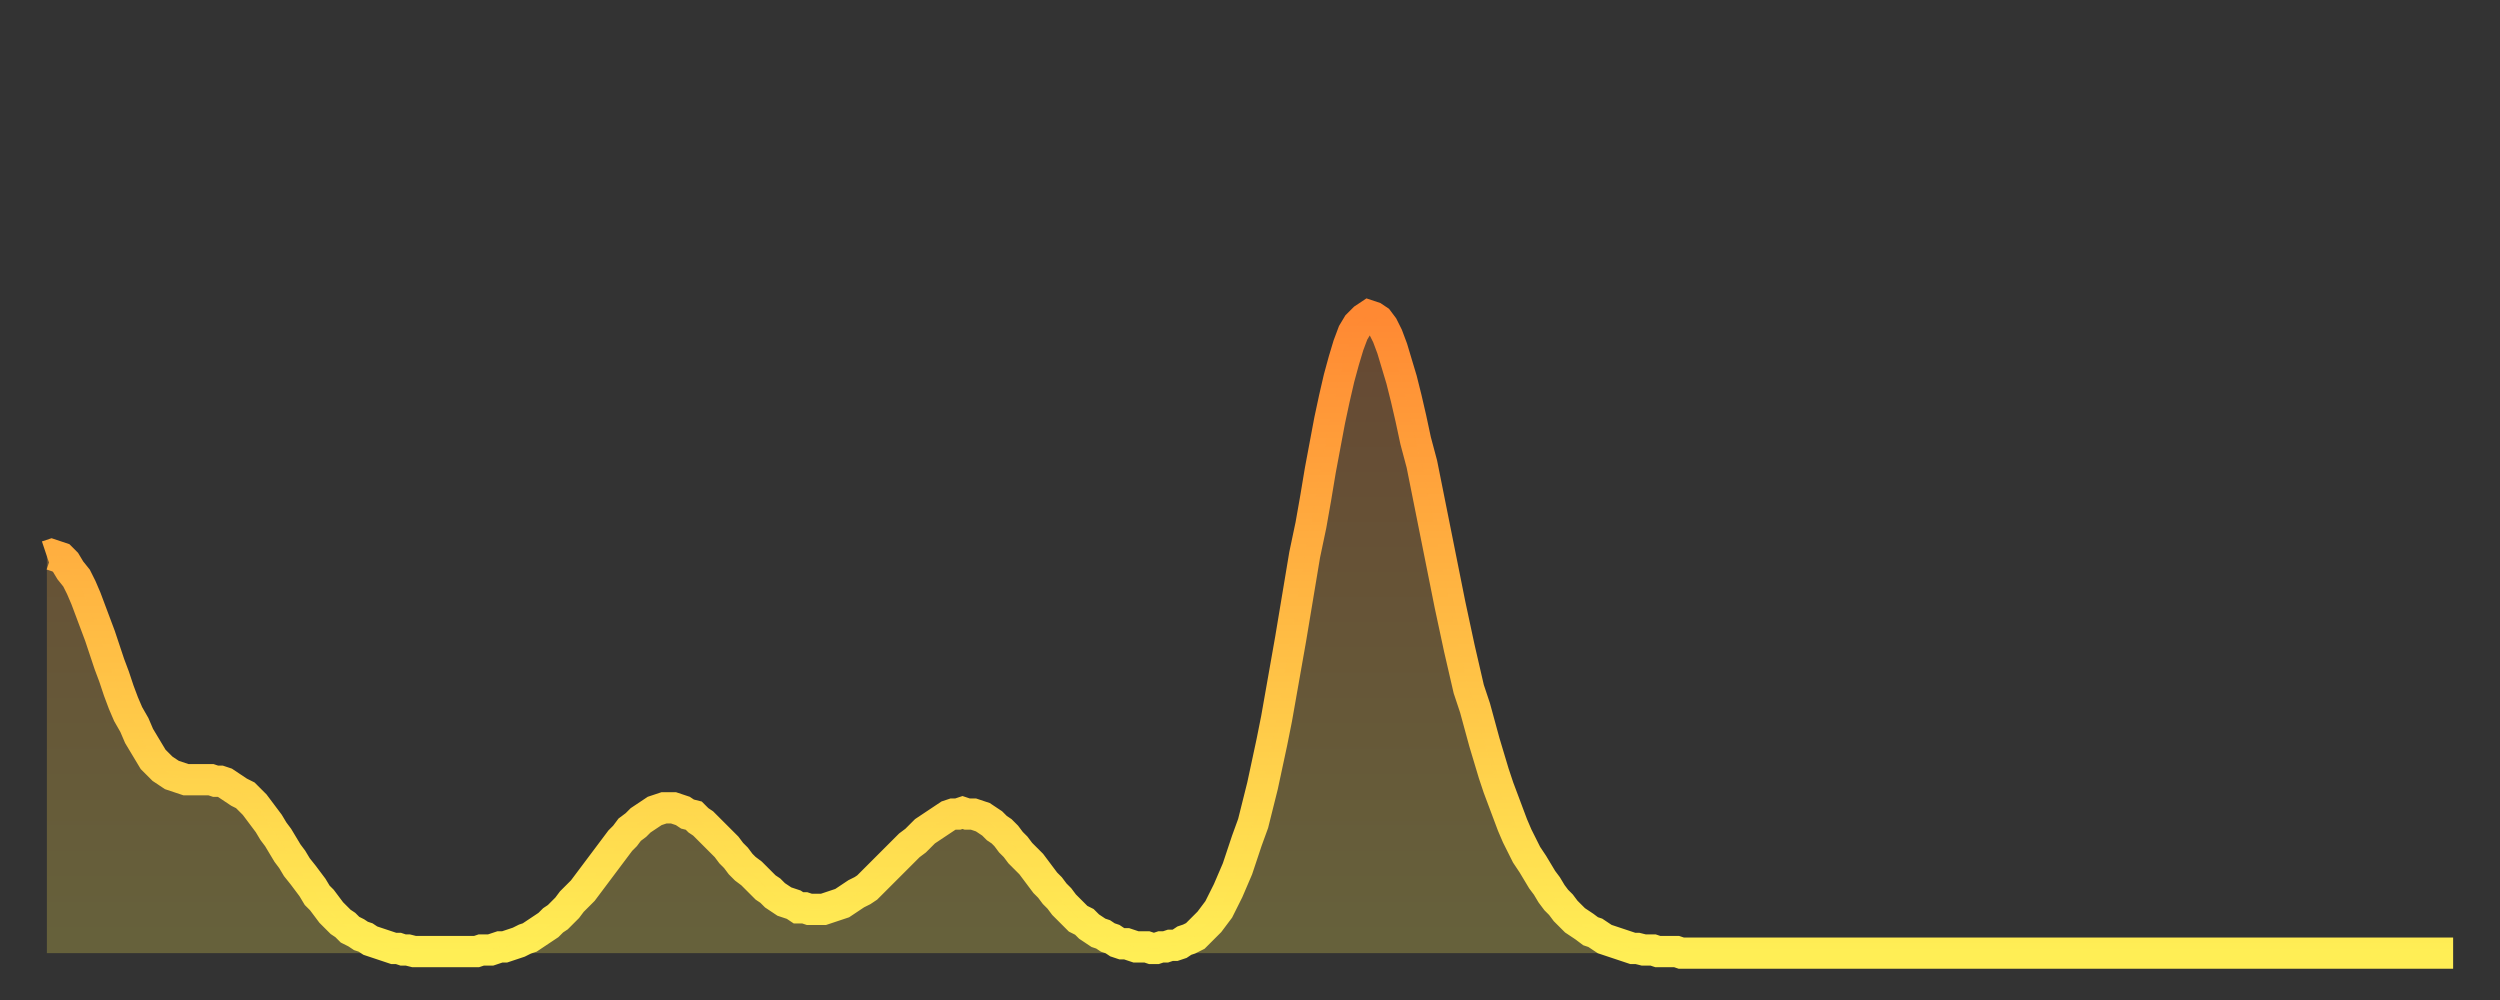
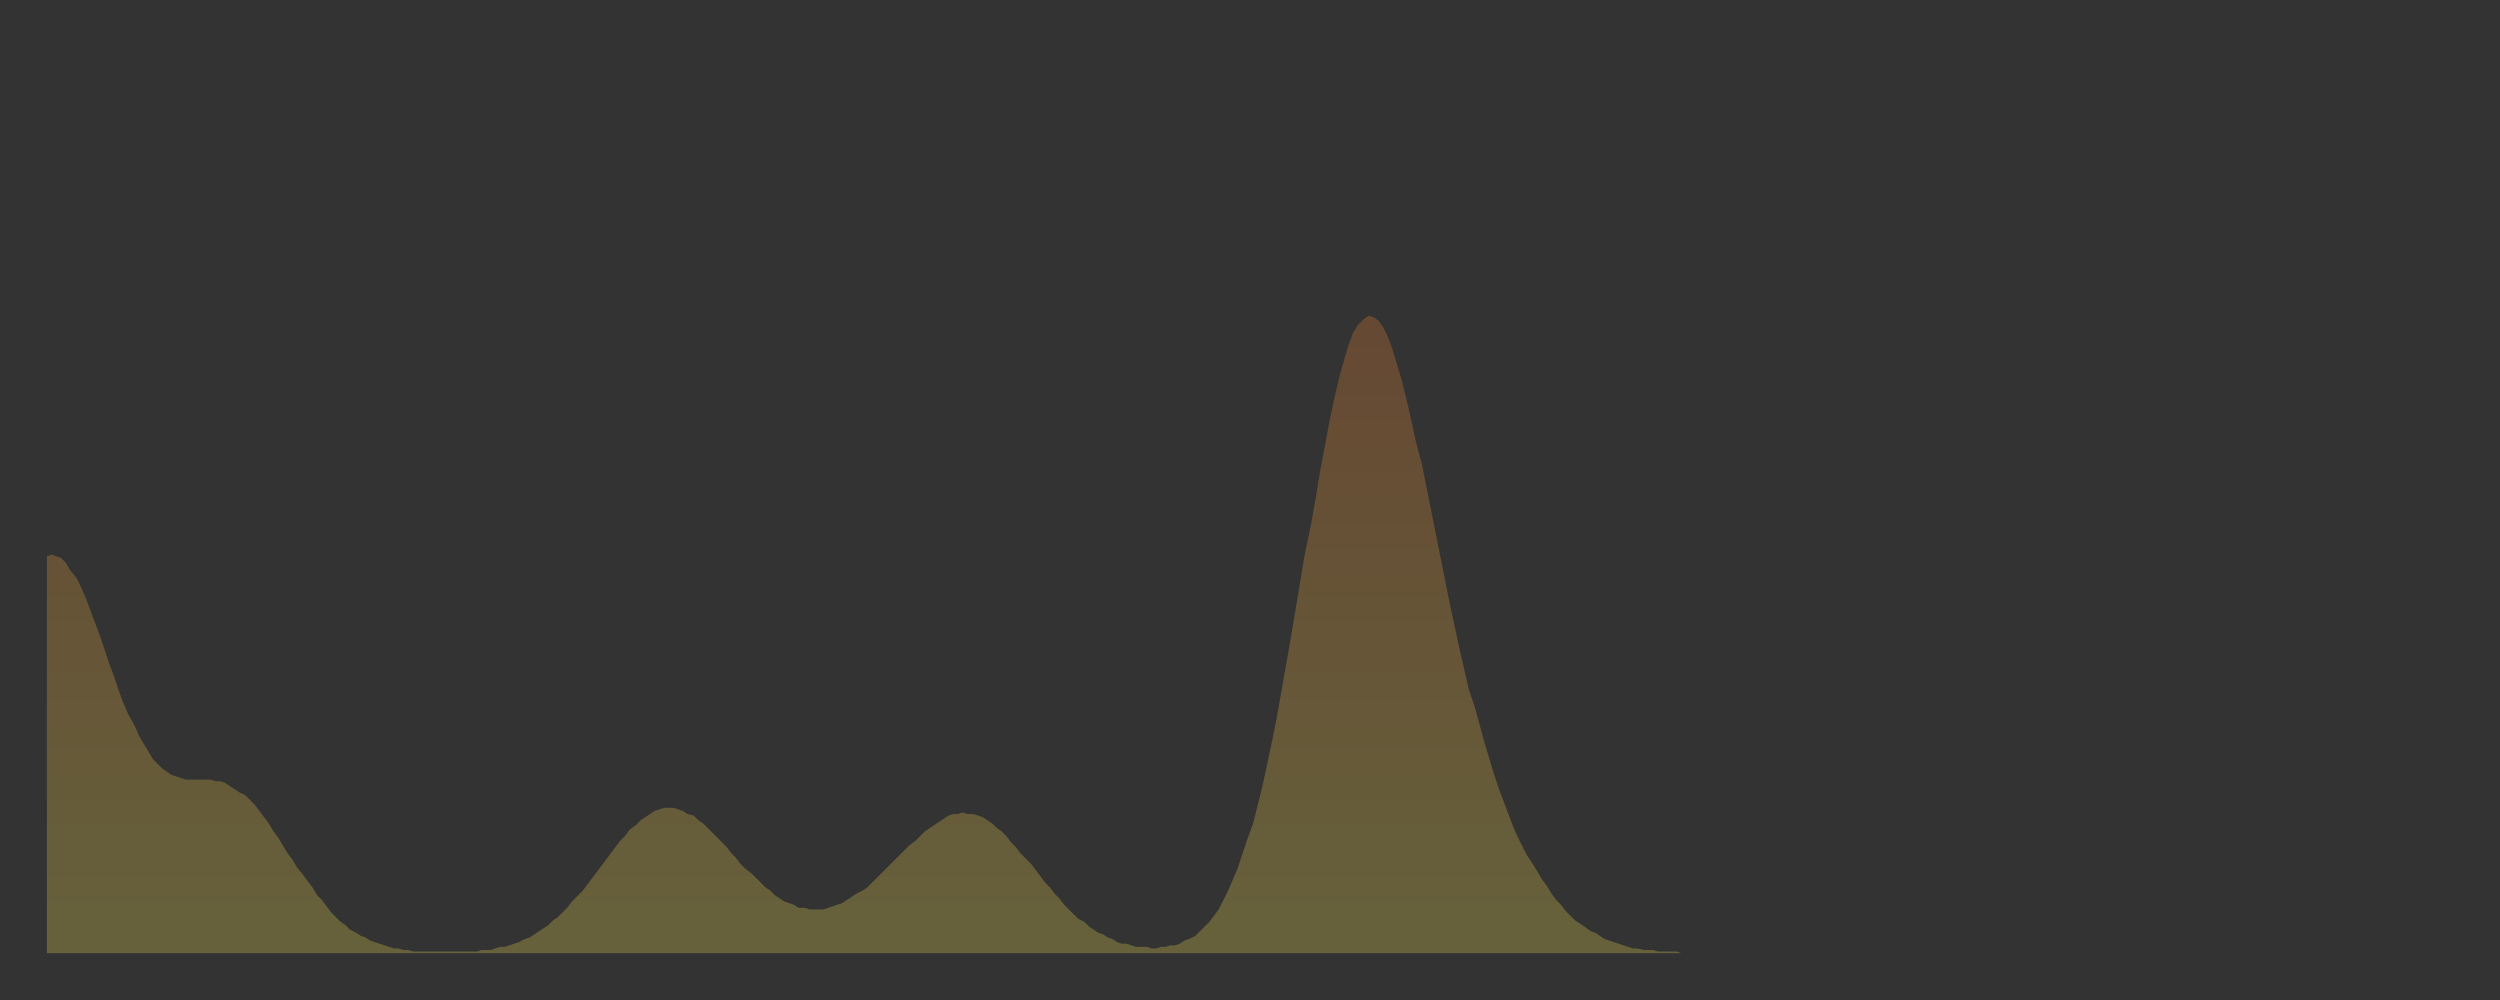
<svg xmlns="http://www.w3.org/2000/svg" baseProfile="full" height="64" version="1.1" width="160">
  <rect width="100%" height="100%" fill="#333333" stroke="none" />
  <defs>
    <linearGradient id="id1920832" x1="0" x2="0" y1="0" y2="1">
      <stop offset="0%" stop-color="#ff8933" />
      <stop offset="50%" stop-color="#ffbc44" />
      <stop offset="100%" stop-color="#ffee55" />
    </linearGradient>
  </defs>
  <g transform="translate(3,3)">
    <g>
-       <path d="M 0.0 32.6 0.3 32.5 0.6 32.6 0.9 32.7 1.2 33.0 1.5 33.5 1.9 34.0 2.2 34.6 2.5 35.3 2.8 36.1 3.1 36.9 3.4 37.7 3.7 38.6 4.0 39.5 4.3 40.3 4.6 41.2 4.9 42.0 5.2 42.7 5.6 43.4 5.9 44.1 6.2 44.6 6.5 45.1 6.8 45.6 7.1 45.9 7.4 46.2 7.7 46.4 8.0 46.6 8.3 46.7 8.6 46.8 8.9 46.9 9.3 46.9 9.6 46.9 9.9 46.9 10.2 46.9 10.5 46.9 10.8 47.0 11.1 47.0 11.4 47.1 11.7 47.3 12.0 47.5 12.3 47.7 12.7 47.9 13.0 48.2 13.3 48.5 13.6 48.9 13.9 49.3 14.2 49.7 14.5 50.2 14.8 50.6 15.1 51.1 15.4 51.6 15.7 52.0 16.0 52.5 16.4 53.0 16.7 53.4 17.0 53.8 17.3 54.3 17.6 54.6 17.9 55.0 18.2 55.4 18.5 55.7 18.8 56.0 19.1 56.2 19.4 56.5 19.8 56.7 20.1 56.9 20.4 57.0 20.7 57.2 21.0 57.3 21.3 57.4 21.6 57.5 21.9 57.6 22.2 57.7 22.5 57.7 22.8 57.8 23.1 57.8 23.5 57.9 23.8 57.9 24.1 57.9 24.4 57.9 24.7 57.9 25.0 57.9 25.3 57.9 25.6 57.9 25.9 57.9 26.2 57.9 26.5 57.9 26.8 57.9 27.2 57.9 27.5 57.9 27.8 57.8 28.1 57.8 28.4 57.8 28.7 57.7 29.0 57.6 29.3 57.6 29.6 57.5 29.9 57.4 30.2 57.3 30.6 57.1 30.9 57.0 31.2 56.8 31.5 56.6 31.8 56.4 32.1 56.2 32.4 55.9 32.7 55.7 33.0 55.4 33.3 55.1 33.6 54.7 33.9 54.4 34.3 54.0 34.6 53.6 34.9 53.2 35.2 52.8 35.5 52.4 35.8 52.0 36.1 51.6 36.4 51.2 36.7 50.8 37.0 50.5 37.3 50.1 37.7 49.8 38.0 49.5 38.3 49.3 38.6 49.1 38.9 48.9 39.2 48.8 39.5 48.7 39.8 48.7 40.1 48.7 40.4 48.8 40.7 48.9 41.0 49.1 41.4 49.2 41.7 49.5 42.0 49.7 42.3 50.0 42.6 50.3 42.9 50.6 43.2 50.9 43.5 51.2 43.8 51.6 44.1 51.9 44.4 52.3 44.7 52.6 45.1 52.9 45.4 53.2 45.7 53.5 46.0 53.8 46.3 54.0 46.6 54.3 46.9 54.5 47.2 54.7 47.5 54.8 47.8 54.9 48.1 55.1 48.5 55.1 48.8 55.2 49.1 55.2 49.4 55.2 49.7 55.2 50.0 55.1 50.3 55.0 50.6 54.9 50.9 54.8 51.2 54.6 51.5 54.4 51.8 54.2 52.2 54.0 52.5 53.8 52.8 53.5 53.1 53.2 53.4 52.9 53.7 52.6 54.0 52.3 54.3 52.0 54.6 51.7 54.9 51.4 55.2 51.1 55.6 50.8 55.9 50.5 56.2 50.2 56.5 50.0 56.8 49.8 57.1 49.6 57.4 49.4 57.7 49.2 58.0 49.1 58.3 49.1 58.6 49.0 58.9 49.1 59.3 49.1 59.6 49.2 59.9 49.3 60.2 49.5 60.5 49.7 60.8 50.0 61.1 50.2 61.4 50.5 61.7 50.9 62.0 51.2 62.3 51.6 62.6 51.9 63.0 52.3 63.3 52.7 63.6 53.1 63.9 53.5 64.2 53.8 64.5 54.2 64.8 54.5 65.1 54.9 65.4 55.2 65.7 55.5 66.0 55.8 66.4 56.0 66.7 56.3 67.0 56.5 67.3 56.7 67.6 56.8 67.9 57.0 68.2 57.1 68.5 57.3 68.8 57.4 69.1 57.4 69.4 57.5 69.7 57.6 70.1 57.6 70.4 57.6 70.7 57.7 71.0 57.7 71.3 57.6 71.6 57.6 71.9 57.5 72.2 57.5 72.5 57.4 72.8 57.2 73.1 57.1 73.5 56.9 73.8 56.6 74.1 56.3 74.4 56.0 74.7 55.6 75.0 55.2 75.3 54.6 75.6 54.0 75.9 53.3 76.2 52.6 76.5 51.7 76.8 50.8 77.2 49.7 77.5 48.5 77.8 47.3 78.1 45.9 78.4 44.5 78.7 43.0 79.0 41.3 79.3 39.6 79.6 37.9 79.9 36.1 80.2 34.3 80.5 32.5 80.9 30.6 81.2 28.9 81.5 27.1 81.8 25.5 82.1 23.9 82.4 22.5 82.7 21.2 83.0 20.1 83.3 19.1 83.6 18.3 83.9 17.8 84.3 17.4 84.6 17.2 84.9 17.3 85.2 17.5 85.5 17.9 85.8 18.5 86.1 19.3 86.4 20.3 86.7 21.3 87.0 22.5 87.3 23.8 87.6 25.2 88.0 26.7 88.3 28.2 88.6 29.7 88.9 31.2 89.2 32.7 89.5 34.2 89.8 35.7 90.1 37.1 90.4 38.5 90.7 39.8 91.0 41.1 91.4 42.3 91.7 43.4 92.0 44.5 92.3 45.5 92.6 46.5 92.9 47.4 93.2 48.2 93.5 49.0 93.8 49.8 94.1 50.5 94.4 51.1 94.7 51.7 95.1 52.3 95.4 52.8 95.7 53.3 96.0 53.7 96.3 54.2 96.6 54.6 96.9 54.9 97.2 55.3 97.5 55.6 97.8 55.9 98.1 56.1 98.4 56.3 98.8 56.6 99.1 56.7 99.4 56.9 99.7 57.1 100.0 57.2 100.3 57.3 100.6 57.4 100.9 57.5 101.2 57.6 101.5 57.7 101.8 57.7 102.2 57.8 102.5 57.8 102.8 57.8 103.1 57.9 103.4 57.9 103.7 57.9 104.0 57.9 104.3 57.9 104.6 58.0 104.9 58.0 105.2 58.0 105.5 58.0 105.9 58.0 106.2 58.0 106.5 58.0 106.8 58.0 107.1 58.0 107.4 58.0 107.7 58.0 108.0 58.0 108.3 58.0 108.6 58.0 108.9 58.0 109.3 58.0 109.6 58.0 109.9 58.0 110.2 58.0 110.5 58.0 110.8 58.0 111.1 58.0 111.4 58.0 111.7 58.0 112.0 58.0 112.3 58.0 112.6 58.0 113.0 58.0 113.3 58.0 113.6 58.0 113.9 58.0 114.2 58.0 114.5 58.0 114.8 58.0 115.1 58.0 115.4 58.0 115.7 58.0 116.0 58.0 116.3 58.0 116.7 58.0 117.0 58.0 117.3 58.0 117.6 58.0 117.9 58.0 118.2 58.0 118.5 58.0 118.8 58.0 119.1 58.0 119.4 58.0 119.7 58.0 120.1 58.0 120.4 58.0 120.7 58.0 121.0 58.0 121.3 58.0 121.6 58.0 121.9 58.0 122.2 58.0 122.5 58.0 122.8 58.0 123.1 58.0 123.4 58.0 123.8 58.0 124.1 58.0 124.4 58.0 124.7 58.0 125.0 58.0 125.3 58.0 125.6 58.0 125.9 58.0 126.2 58.0 126.5 58.0 126.8 58.0 127.2 58.0 127.5 58.0 127.8 58.0 128.1 58.0 128.4 58.0 128.7 58.0 129.0 58.0 129.3 58.0 129.6 58.0 129.9 58.0 130.2 58.0 130.5 58.0 130.9 58.0 131.2 58.0 131.5 58.0 131.8 58.0 132.1 58.0 132.4 58.0 132.7 58.0 133.0 58.0 133.3 58.0 133.6 58.0 133.9 58.0 134.2 58.0 134.6 58.0 134.9 58.0 135.2 58.0 135.5 58.0 135.8 58.0 136.1 58.0 136.4 58.0 136.7 58.0 137.0 58.0 137.3 58.0 137.6 58.0 138.0 58.0 138.3 58.0 138.6 58.0 138.9 58.0 139.2 58.0 139.5 58.0 139.8 58.0 140.1 58.0 140.4 58.0 140.7 58.0 141.0 58.0 141.3 58.0 141.7 58.0 142.0 58.0 142.3 58.0 142.6 58.0 142.9 58.0 143.2 58.0 143.5 58.0 143.8 58.0 144.1 58.0 144.4 58.0 144.7 58.0 145.1 58.0 145.4 58.0 145.7 58.0 146.0 58.0 146.3 58.0 146.6 58.0 146.9 58.0 147.2 58.0 147.5 58.0 147.8 58.0 148.1 58.0 148.4 58.0 148.8 58.0 149.1 58.0 149.4 58.0 149.7 58.0 150.0 58.0 150.3 58.0 150.6 58.0 150.9 58.0 151.2 58.0 151.5 58.0 151.8 58.0 152.1 58.0 152.5 58.0 152.8 58.0 153.1 58.0 153.4 58.0 153.7 58.0 154.0 58.0" fill="none" id="graph-curve" opacity="1" stroke="url(#id1920832)" stroke-width="2" />
      <path d="M 0 58 L 0.0 32.6 0.3 32.5 0.6 32.6 0.9 32.7 1.2 33.0 1.5 33.5 1.9 34.0 2.2 34.6 2.5 35.3 2.8 36.1 3.1 36.9 3.4 37.7 3.7 38.6 4.0 39.5 4.3 40.3 4.6 41.2 4.9 42.0 5.2 42.7 5.6 43.4 5.9 44.1 6.2 44.6 6.5 45.1 6.8 45.6 7.1 45.9 7.4 46.2 7.7 46.4 8.0 46.6 8.3 46.7 8.6 46.8 8.9 46.9 9.3 46.9 9.6 46.9 9.9 46.9 10.2 46.9 10.5 46.9 10.8 47.0 11.1 47.0 11.4 47.1 11.7 47.3 12.0 47.5 12.3 47.7 12.7 47.9 13.0 48.2 13.3 48.5 13.6 48.9 13.9 49.3 14.2 49.7 14.5 50.2 14.8 50.6 15.1 51.1 15.4 51.6 15.7 52.0 16.0 52.5 16.4 53.0 16.7 53.4 17.0 53.8 17.3 54.3 17.6 54.6 17.9 55.0 18.2 55.4 18.5 55.7 18.8 56.0 19.1 56.2 19.4 56.5 19.8 56.7 20.1 56.9 20.4 57.0 20.7 57.2 21.0 57.3 21.3 57.4 21.6 57.5 21.9 57.6 22.2 57.7 22.5 57.7 22.8 57.8 23.1 57.8 23.5 57.9 23.8 57.9 24.1 57.9 24.4 57.9 24.7 57.9 25.0 57.9 25.3 57.9 25.6 57.9 25.9 57.9 26.2 57.9 26.5 57.9 26.8 57.9 27.2 57.9 27.5 57.9 27.8 57.8 28.1 57.8 28.4 57.8 28.7 57.7 29.0 57.6 29.3 57.6 29.6 57.5 29.9 57.4 30.2 57.3 30.6 57.1 30.9 57.0 31.2 56.8 31.5 56.6 31.8 56.4 32.1 56.2 32.4 55.9 32.7 55.7 33.0 55.4 33.3 55.1 33.6 54.7 33.9 54.4 34.3 54.0 34.6 53.6 34.9 53.2 35.2 52.8 35.5 52.4 35.8 52.0 36.1 51.6 36.4 51.2 36.7 50.8 37.0 50.5 37.3 50.1 37.7 49.8 38.0 49.5 38.3 49.3 38.6 49.1 38.9 48.9 39.2 48.8 39.5 48.7 39.8 48.7 40.1 48.7 40.4 48.8 40.7 48.9 41.0 49.1 41.4 49.2 41.7 49.5 42.0 49.7 42.3 50.0 42.6 50.3 42.9 50.6 43.2 50.9 43.5 51.2 43.8 51.6 44.1 51.9 44.4 52.3 44.7 52.6 45.1 52.9 45.4 53.2 45.7 53.5 46.0 53.8 46.3 54.0 46.6 54.3 46.9 54.5 47.2 54.7 47.5 54.8 47.8 54.9 48.1 55.1 48.5 55.1 48.8 55.2 49.1 55.2 49.4 55.2 49.7 55.2 50.0 55.1 50.3 55.0 50.6 54.9 50.9 54.8 51.2 54.6 51.5 54.4 51.8 54.2 52.2 54.0 52.5 53.8 52.8 53.5 53.1 53.2 53.4 52.9 53.7 52.6 54.0 52.3 54.3 52.0 54.6 51.7 54.9 51.4 55.2 51.1 55.6 50.8 55.9 50.5 56.2 50.2 56.5 50.0 56.8 49.8 57.1 49.6 57.4 49.4 57.7 49.2 58.0 49.1 58.3 49.1 58.6 49.0 58.9 49.1 59.3 49.1 59.6 49.2 59.9 49.3 60.2 49.5 60.5 49.7 60.8 50.0 61.1 50.2 61.4 50.5 61.7 50.9 62.0 51.2 62.3 51.6 62.6 51.9 63.0 52.3 63.3 52.7 63.6 53.1 63.9 53.5 64.2 53.8 64.5 54.2 64.8 54.5 65.1 54.9 65.4 55.2 65.7 55.5 66.0 55.8 66.4 56.0 66.7 56.3 67.0 56.5 67.3 56.7 67.6 56.8 67.9 57.0 68.2 57.1 68.5 57.3 68.8 57.4 69.1 57.4 69.4 57.5 69.7 57.6 70.1 57.6 70.4 57.6 70.7 57.7 71.0 57.7 71.3 57.6 71.6 57.6 71.9 57.5 72.2 57.5 72.5 57.4 72.8 57.2 73.1 57.1 73.5 56.9 73.8 56.6 74.1 56.3 74.4 56.0 74.7 55.6 75.0 55.2 75.3 54.6 75.6 54.0 75.9 53.3 76.2 52.6 76.5 51.7 76.8 50.8 77.2 49.7 77.5 48.5 77.8 47.3 78.1 45.9 78.4 44.5 78.7 43.0 79.0 41.3 79.3 39.6 79.6 37.9 79.9 36.1 80.2 34.3 80.5 32.5 80.9 30.6 81.2 28.9 81.5 27.1 81.8 25.5 82.1 23.9 82.4 22.5 82.7 21.2 83.0 20.1 83.3 19.1 83.6 18.3 83.9 17.8 84.3 17.4 84.6 17.2 84.9 17.3 85.2 17.5 85.5 17.9 85.8 18.5 86.1 19.3 86.4 20.3 86.7 21.3 87.0 22.5 87.3 23.8 87.6 25.2 88.0 26.7 88.3 28.2 88.6 29.7 88.9 31.2 89.2 32.7 89.5 34.2 89.8 35.7 90.1 37.1 90.4 38.5 90.7 39.8 91.0 41.1 91.4 42.3 91.7 43.4 92.0 44.5 92.3 45.5 92.6 46.5 92.9 47.4 93.2 48.2 93.5 49.0 93.8 49.8 94.1 50.5 94.4 51.1 94.7 51.7 95.1 52.3 95.4 52.8 95.7 53.3 96.0 53.7 96.3 54.2 96.6 54.6 96.9 54.9 97.2 55.3 97.5 55.6 97.8 55.9 98.1 56.1 98.4 56.3 98.8 56.6 99.1 56.7 99.4 56.9 99.7 57.1 100.0 57.2 100.3 57.3 100.6 57.4 100.9 57.5 101.2 57.6 101.5 57.7 101.8 57.7 102.2 57.8 102.5 57.8 102.8 57.8 103.1 57.9 103.4 57.9 103.7 57.9 104.0 57.9 104.3 57.9 104.6 58.0 104.9 58.0 105.2 58.0 105.5 58.0 105.9 58.0 106.2 58.0 106.5 58.0 106.8 58.0 107.1 58.0 107.4 58.0 107.7 58.0 108.0 58.0 108.3 58.0 108.6 58.0 108.9 58.0 109.3 58.0 109.6 58.0 109.9 58.0 110.2 58.0 110.5 58.0 110.8 58.0 111.1 58.0 111.4 58.0 111.7 58.0 112.0 58.0 112.3 58.0 112.6 58.0 113.0 58.0 113.3 58.0 113.6 58.0 113.9 58.0 114.2 58.0 114.5 58.0 114.8 58.0 115.1 58.0 115.4 58.0 115.7 58.0 116.0 58.0 116.3 58.0 116.7 58.0 117.0 58.0 117.3 58.0 117.6 58.0 117.9 58.0 118.2 58.0 118.5 58.0 118.8 58.0 119.1 58.0 119.4 58.0 119.7 58.0 120.1 58.0 120.4 58.0 120.7 58.0 121.0 58.0 121.3 58.0 121.6 58.0 121.9 58.0 122.2 58.0 122.5 58.0 122.8 58.0 123.1 58.0 123.4 58.0 123.8 58.0 124.1 58.0 124.4 58.0 124.7 58.0 125.0 58.0 125.3 58.0 125.6 58.0 125.9 58.0 126.2 58.0 126.5 58.0 126.8 58.0 127.2 58.0 127.5 58.0 127.8 58.0 128.1 58.0 128.4 58.0 128.7 58.0 129.0 58.0 129.3 58.0 129.6 58.0 129.9 58.0 130.2 58.0 130.5 58.0 130.9 58.0 131.2 58.0 131.5 58.0 131.8 58.0 132.1 58.0 132.4 58.0 132.7 58.0 133.0 58.0 133.3 58.0 133.6 58.0 133.9 58.0 134.2 58.0 134.6 58.0 134.9 58.0 135.2 58.0 135.5 58.0 135.8 58.0 136.1 58.0 136.4 58.0 136.7 58.0 137.0 58.0 137.3 58.0 137.6 58.0 138.0 58.0 138.3 58.0 138.6 58.0 138.9 58.0 139.2 58.0 139.5 58.0 139.8 58.0 140.1 58.0 140.4 58.0 140.7 58.0 141.0 58.0 141.3 58.0 141.7 58.0 142.0 58.0 142.3 58.0 142.6 58.0 142.9 58.0 143.2 58.0 143.5 58.0 143.8 58.0 144.1 58.0 144.4 58.0 144.7 58.0 145.1 58.0 145.4 58.0 145.7 58.0 146.0 58.0 146.3 58.0 146.6 58.0 146.9 58.0 147.2 58.0 147.5 58.0 147.8 58.0 148.1 58.0 148.4 58.0 148.8 58.0 149.1 58.0 149.4 58.0 149.7 58.0 150.0 58.0 150.3 58.0 150.6 58.0 150.9 58.0 151.2 58.0 151.5 58.0 151.8 58.0 152.1 58.0 152.5 58.0 152.8 58.0 153.1 58.0 153.4 58.0 153.7 58.0 154.0 58.0 154 58" fill="url(#id1920832)" fill-opacity=".25" id="graph-shadow" />
    </g>
  </g>
</svg>